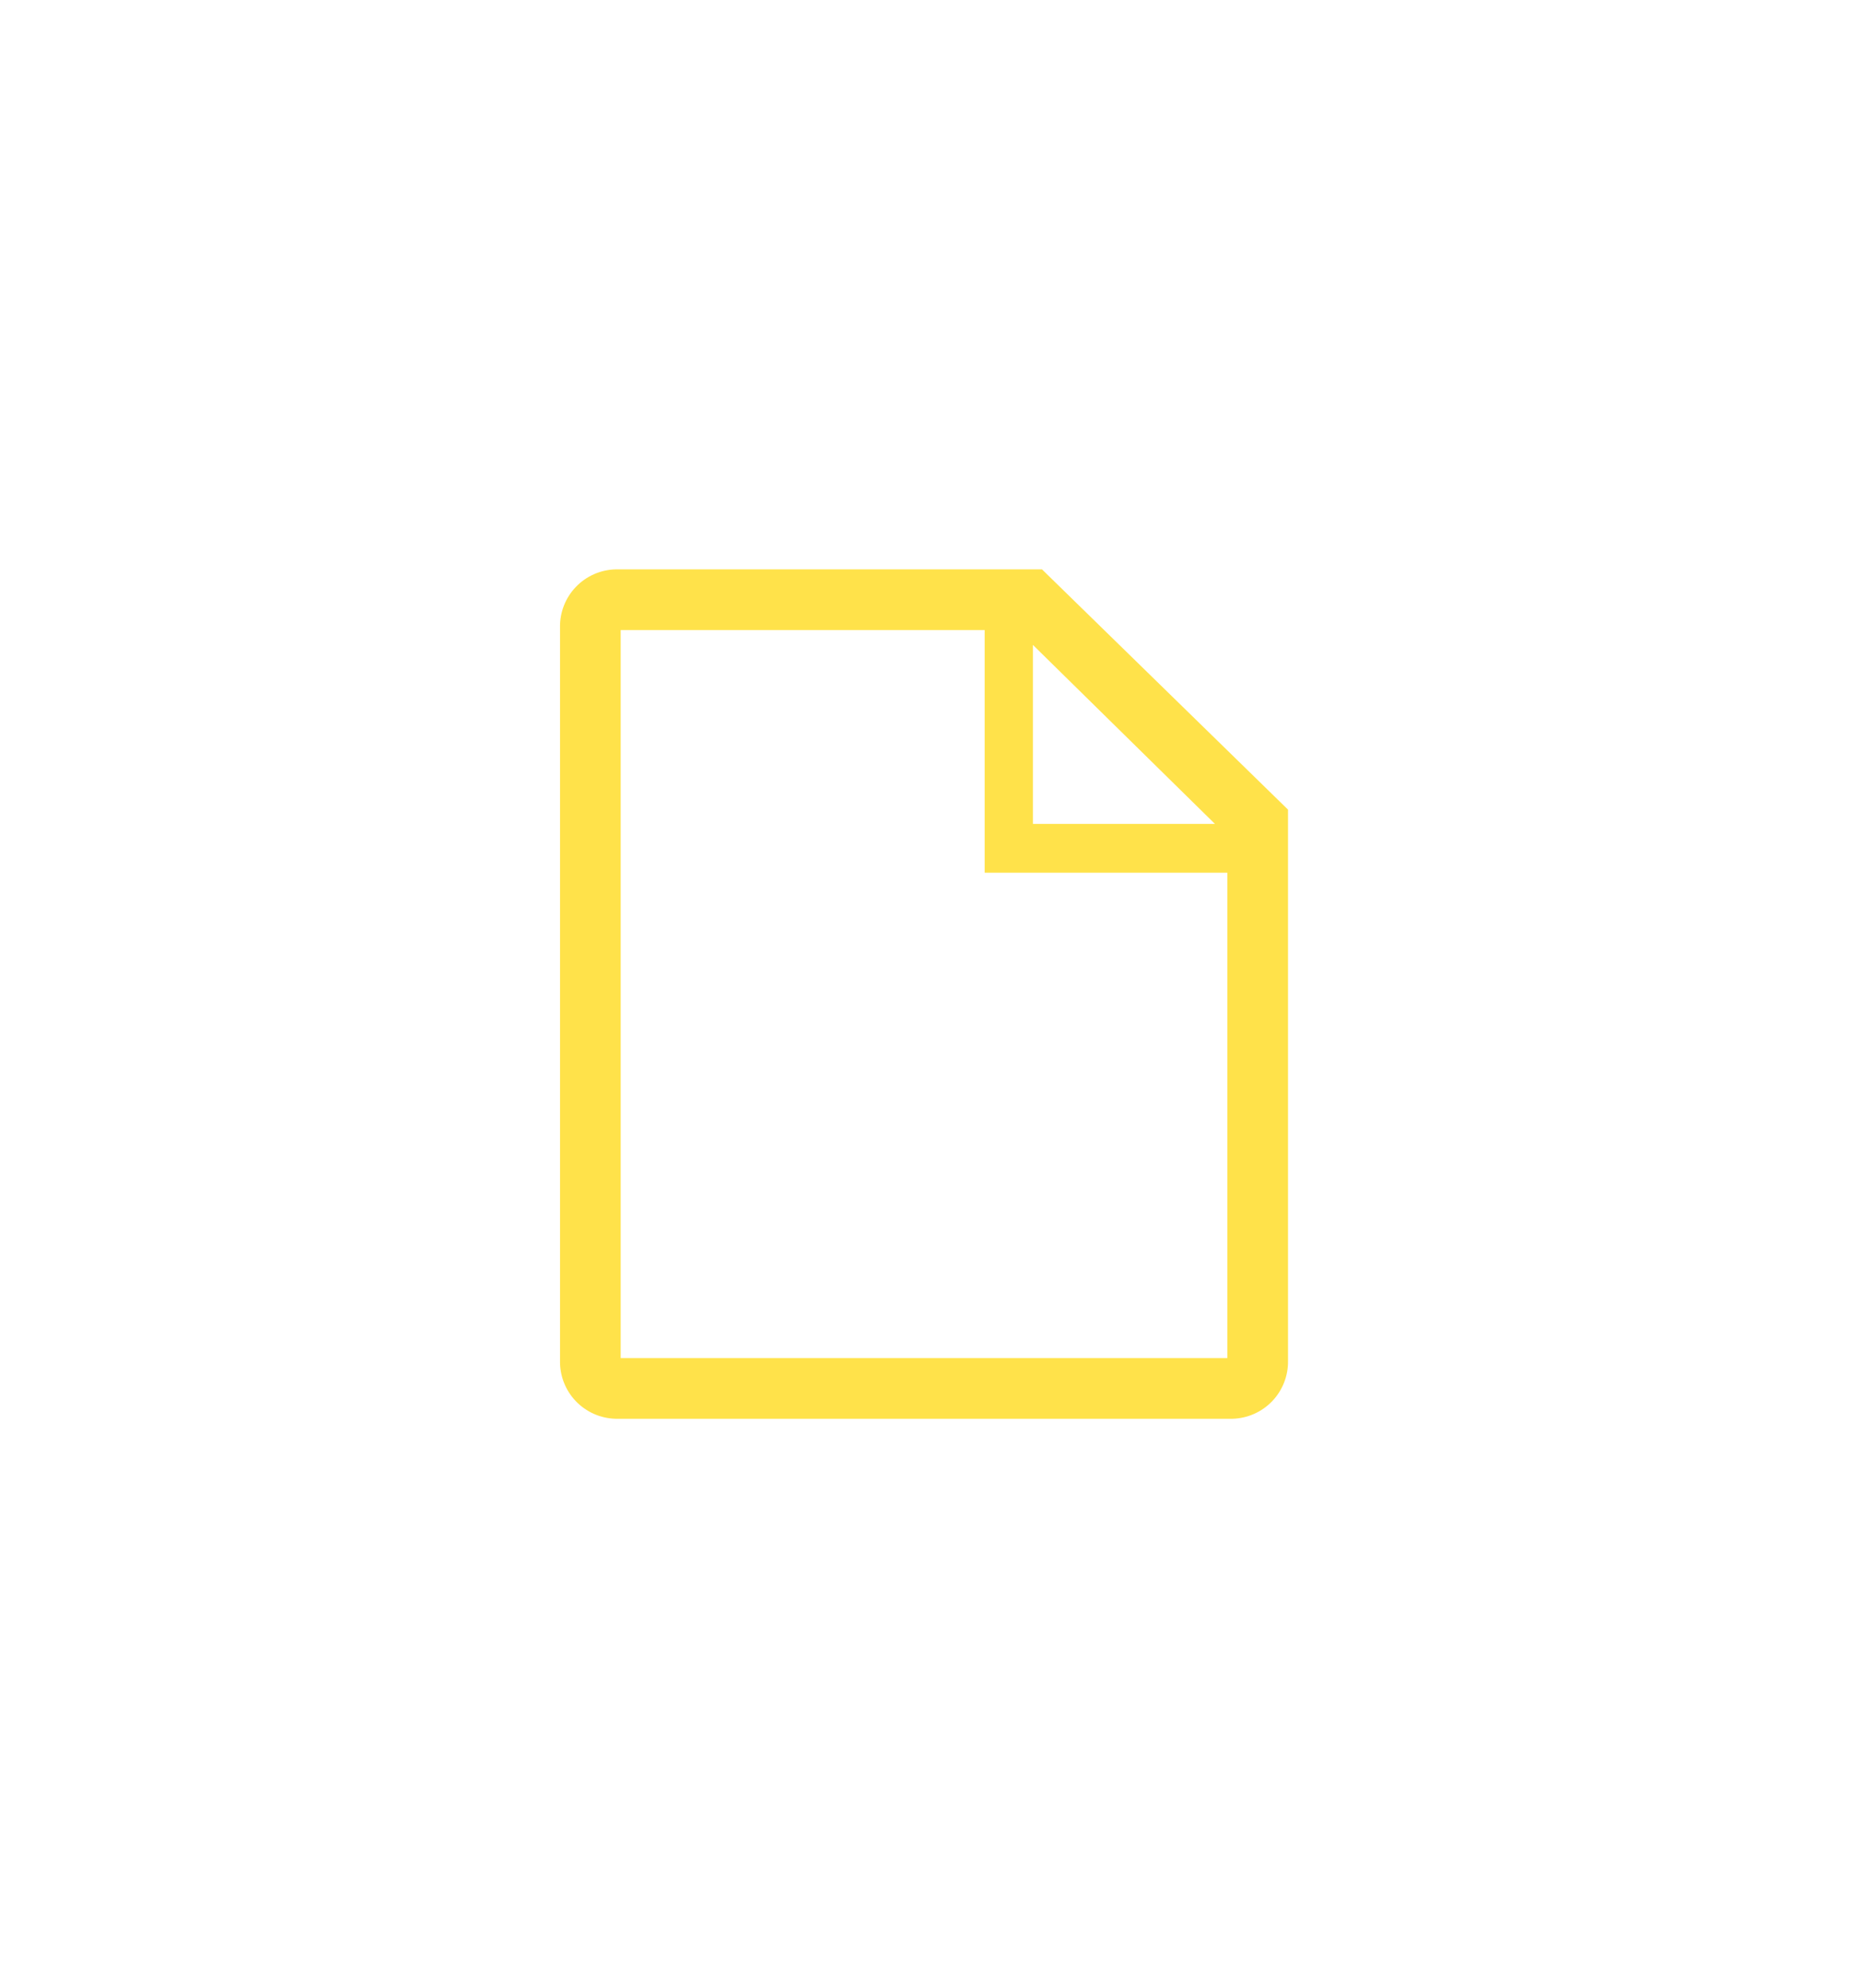
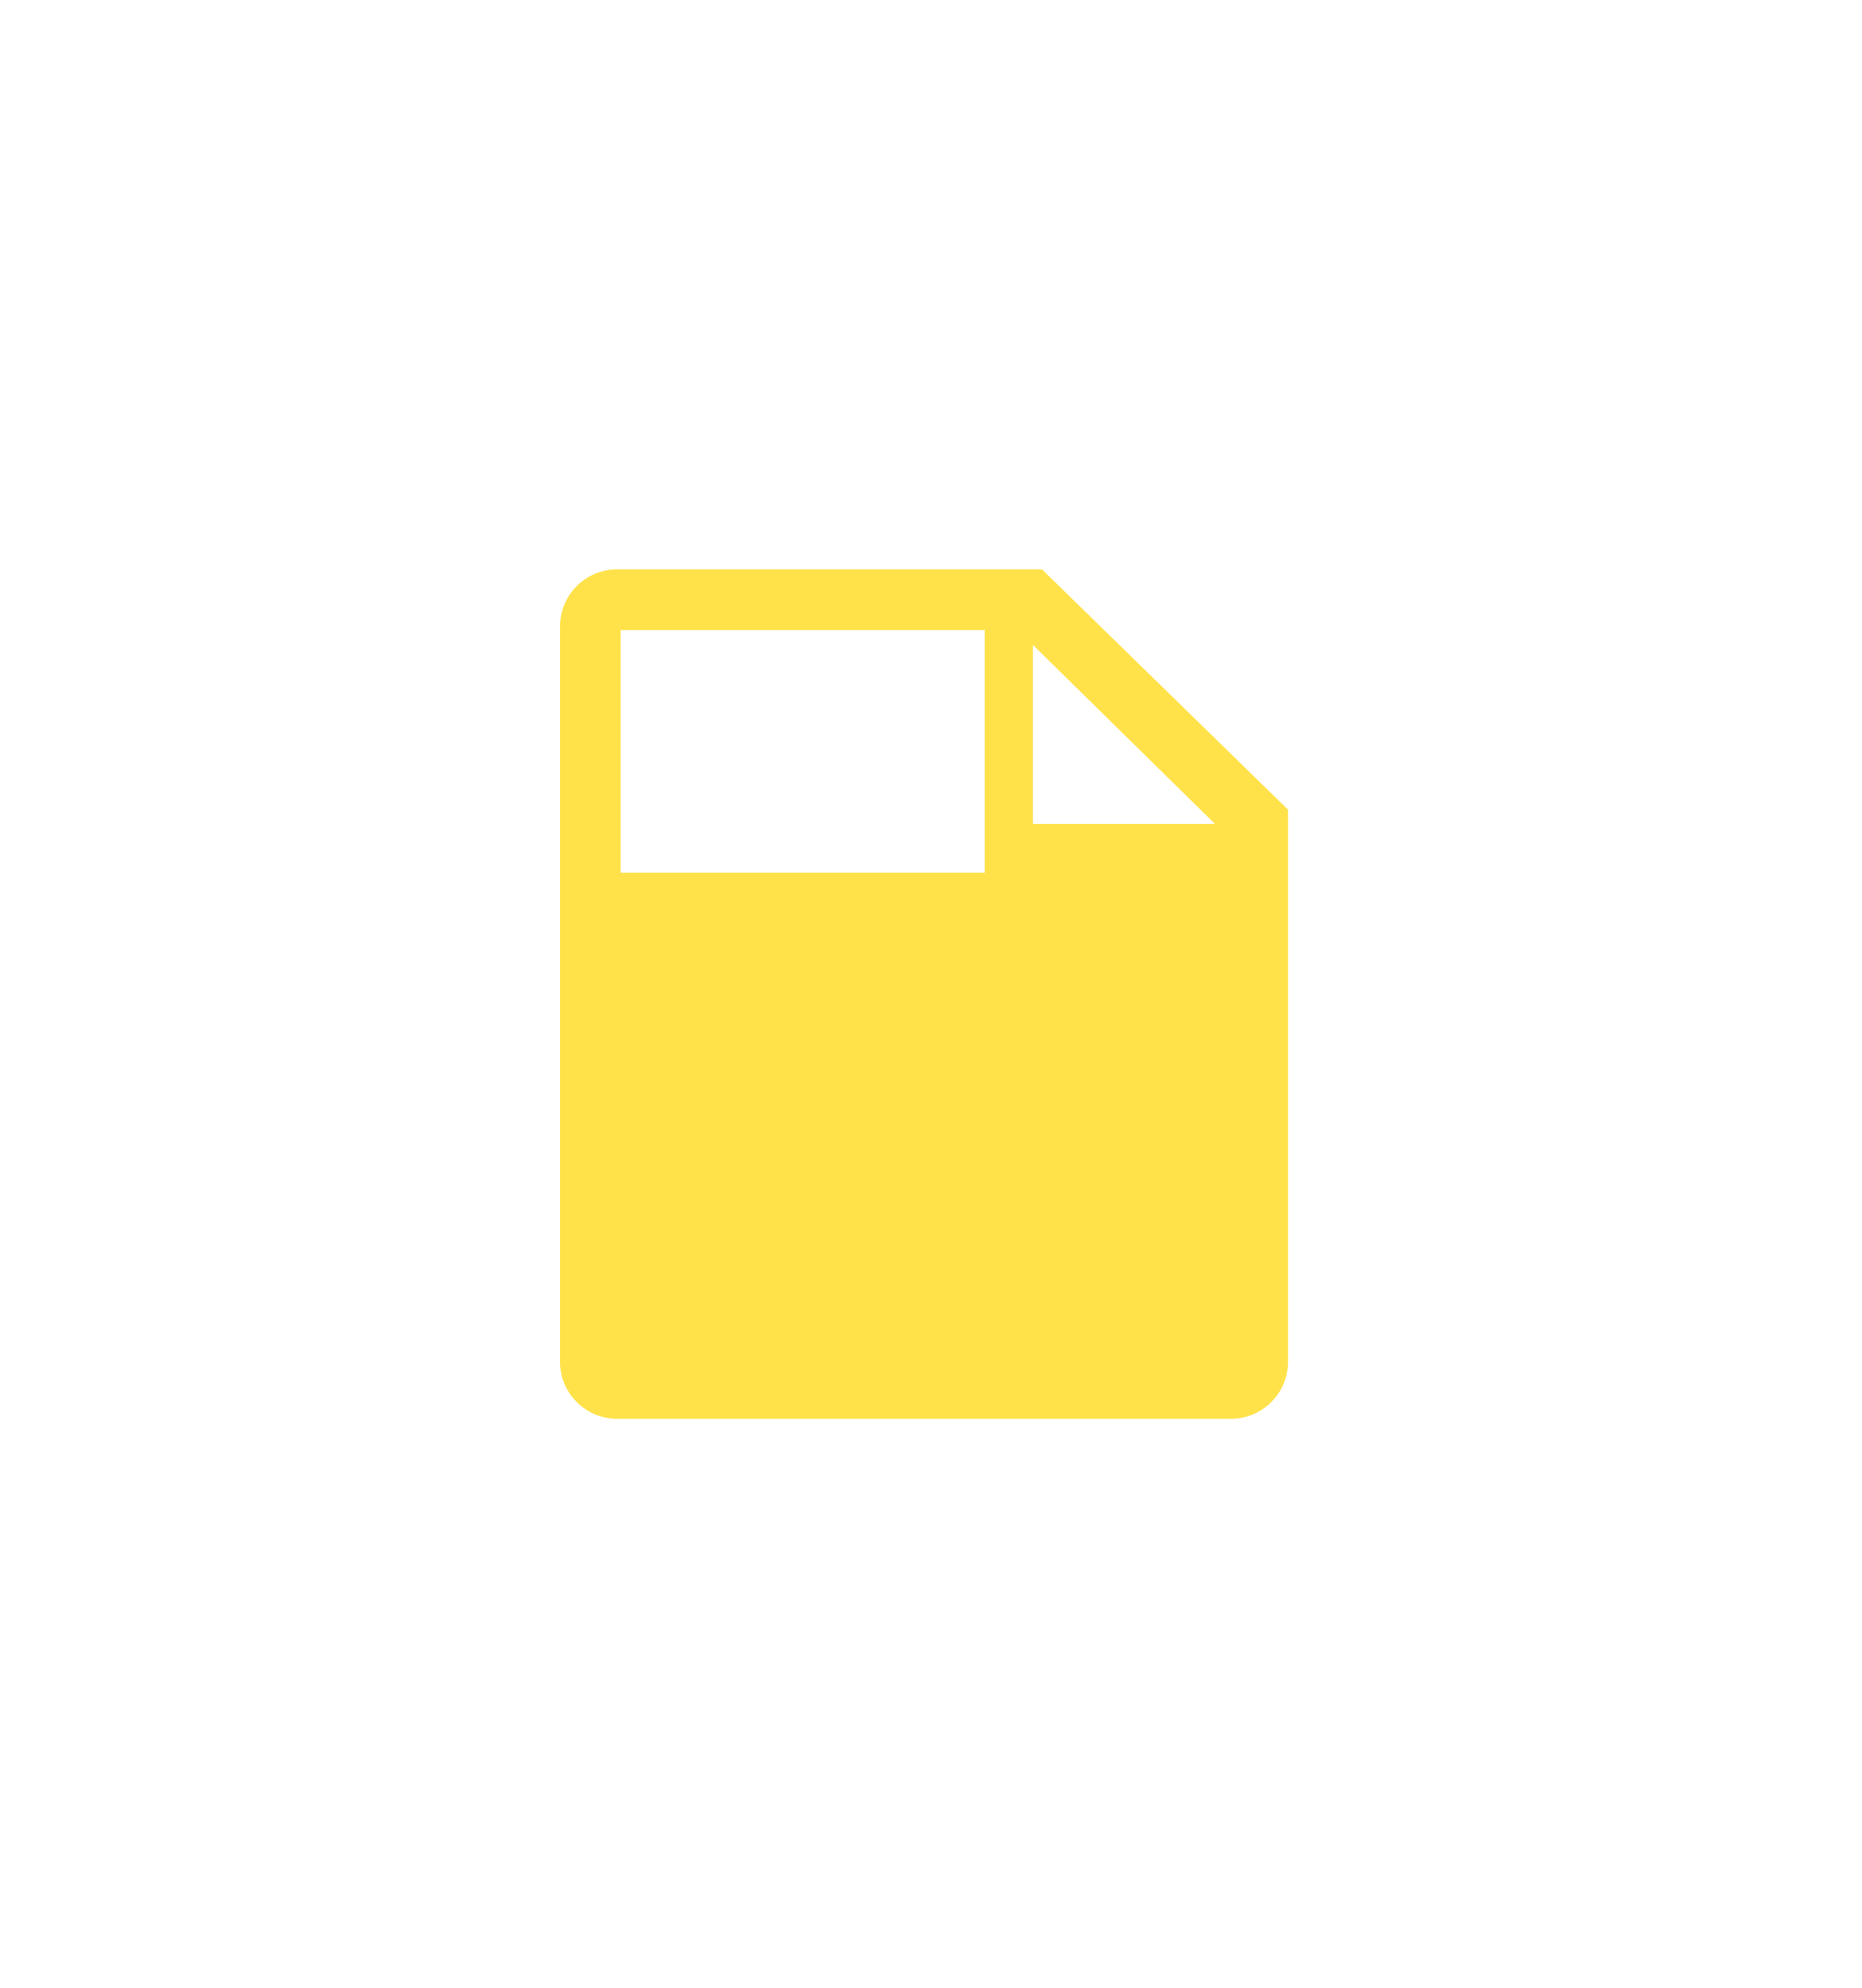
<svg xmlns="http://www.w3.org/2000/svg" width="133" height="142" viewBox="0 0 133 142" fill="none">
  <g filter="url(#filter0_d_629_171)">
-     <path d="M70.429 36.667H39.965C38.893 36.695 37.874 37.146 37.132 37.921C36.39 38.696 35.983 39.732 36.001 40.805V93.195C35.983 94.268 36.39 95.305 37.132 96.08C37.874 96.855 38.893 97.305 39.965 97.334H84.035C85.108 97.305 86.126 96.855 86.869 96.08C87.611 95.305 88.018 94.268 88.001 93.195V53.827L70.429 36.667ZM69.779 42.062L82.779 54.845H69.779V42.062ZM40.334 93V41H66.334V58.334H83.667V93H40.334Z" fill="#FFE24A" />
+     <path d="M70.429 36.667H39.965C38.893 36.695 37.874 37.146 37.132 37.921C36.39 38.696 35.983 39.732 36.001 40.805V93.195C35.983 94.268 36.39 95.305 37.132 96.08C37.874 96.855 38.893 97.305 39.965 97.334H84.035C85.108 97.305 86.126 96.855 86.869 96.08C87.611 95.305 88.018 94.268 88.001 93.195V53.827L70.429 36.667ZM69.779 42.062L82.779 54.845H69.779V42.062ZM40.334 93V41H66.334V58.334H83.667H40.334Z" fill="#FFE24A" />
  </g>
  <defs>
    <filter id="filter0_d_629_171" x="-13" y="-8" width="158" height="158" filterUnits="userSpaceOnUse" color-interpolation-filters="sRGB">
      <feFlood flood-opacity="0" result="BackgroundImageFix" />
      <feColorMatrix in="SourceAlpha" type="matrix" values="0 0 0 0 0 0 0 0 0 0 0 0 0 0 0 0 0 0 127 0" result="hardAlpha" />
      <feOffset dx="4" dy="4" />
      <feGaussianBlur stdDeviation="20" />
      <feColorMatrix type="matrix" values="0 0 0 0 1 0 0 0 0 0.855 0 0 0 0 0.071 0 0 0 0.5 0" />
      <feBlend mode="normal" in2="BackgroundImageFix" result="effect1_dropShadow_629_171" />
      <feBlend mode="normal" in="SourceGraphic" in2="effect1_dropShadow_629_171" result="shape" />
    </filter>
  </defs>
</svg>